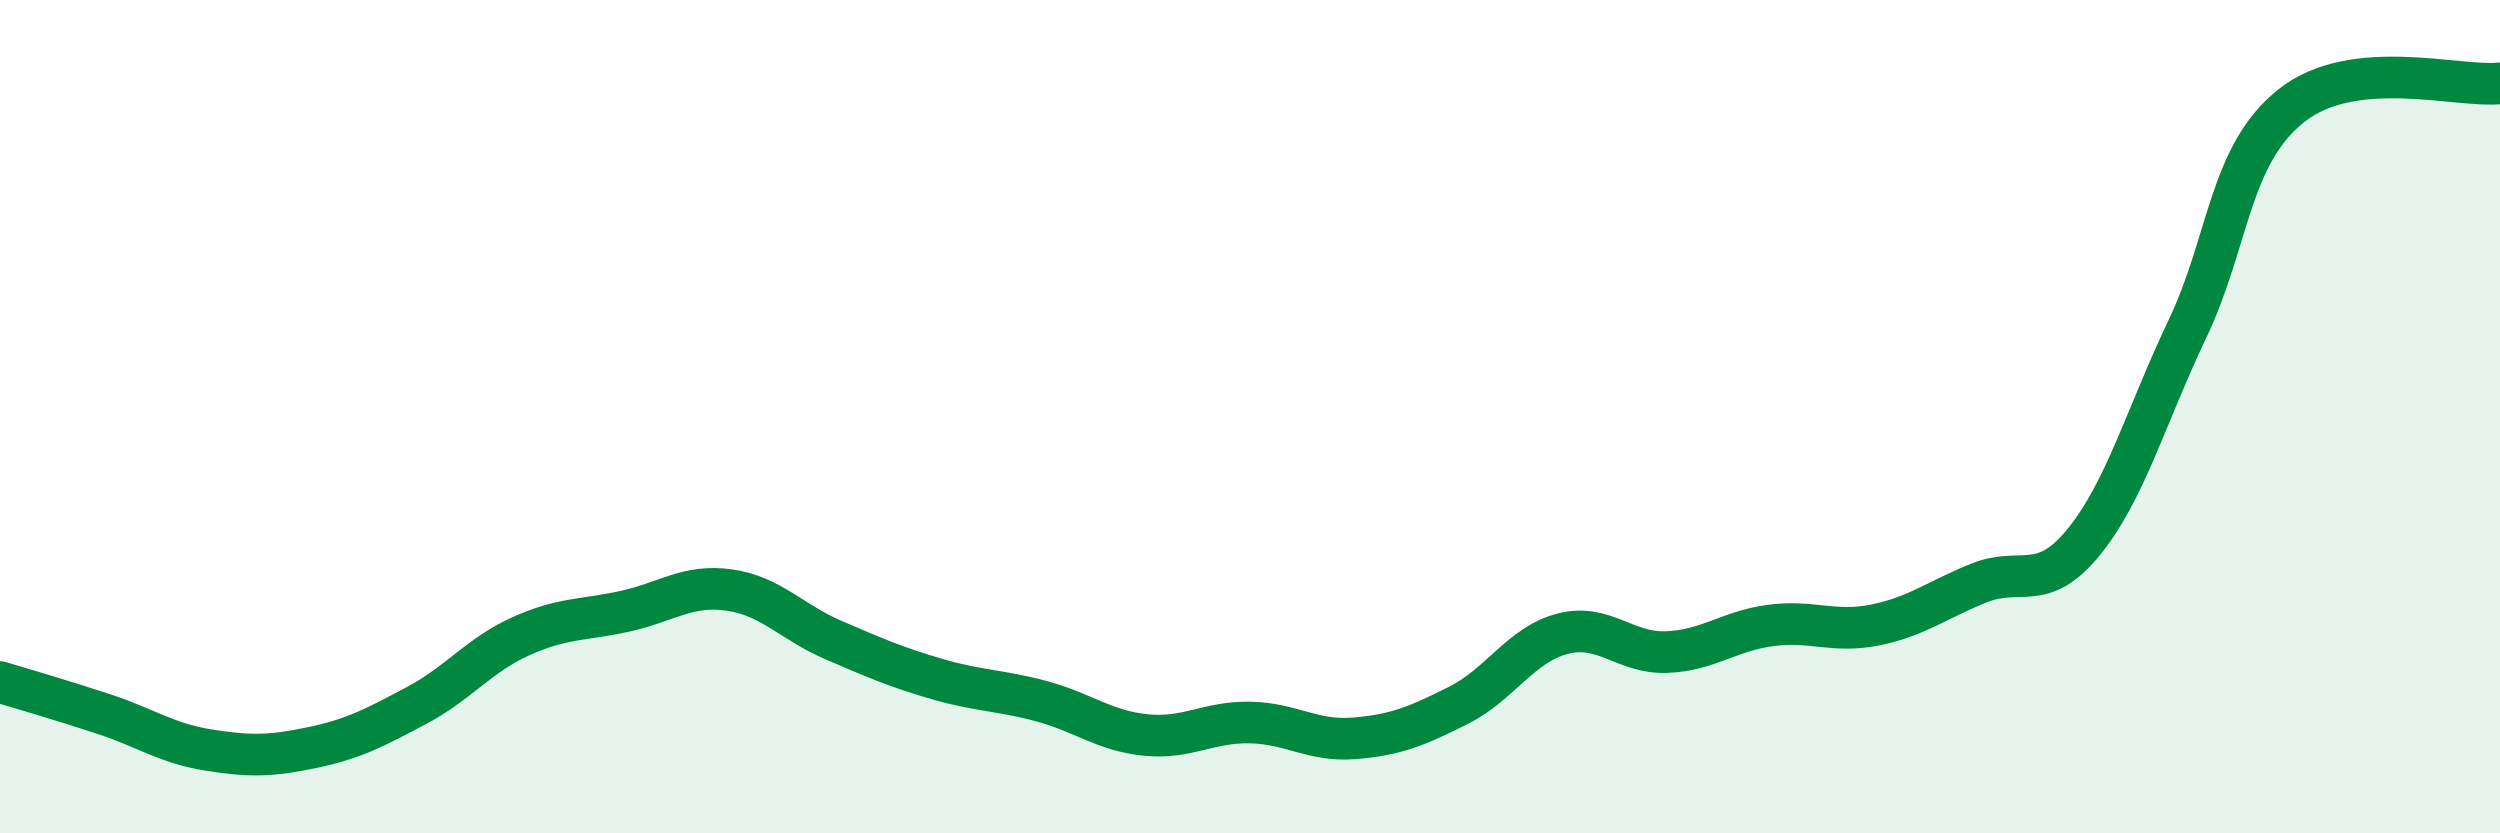
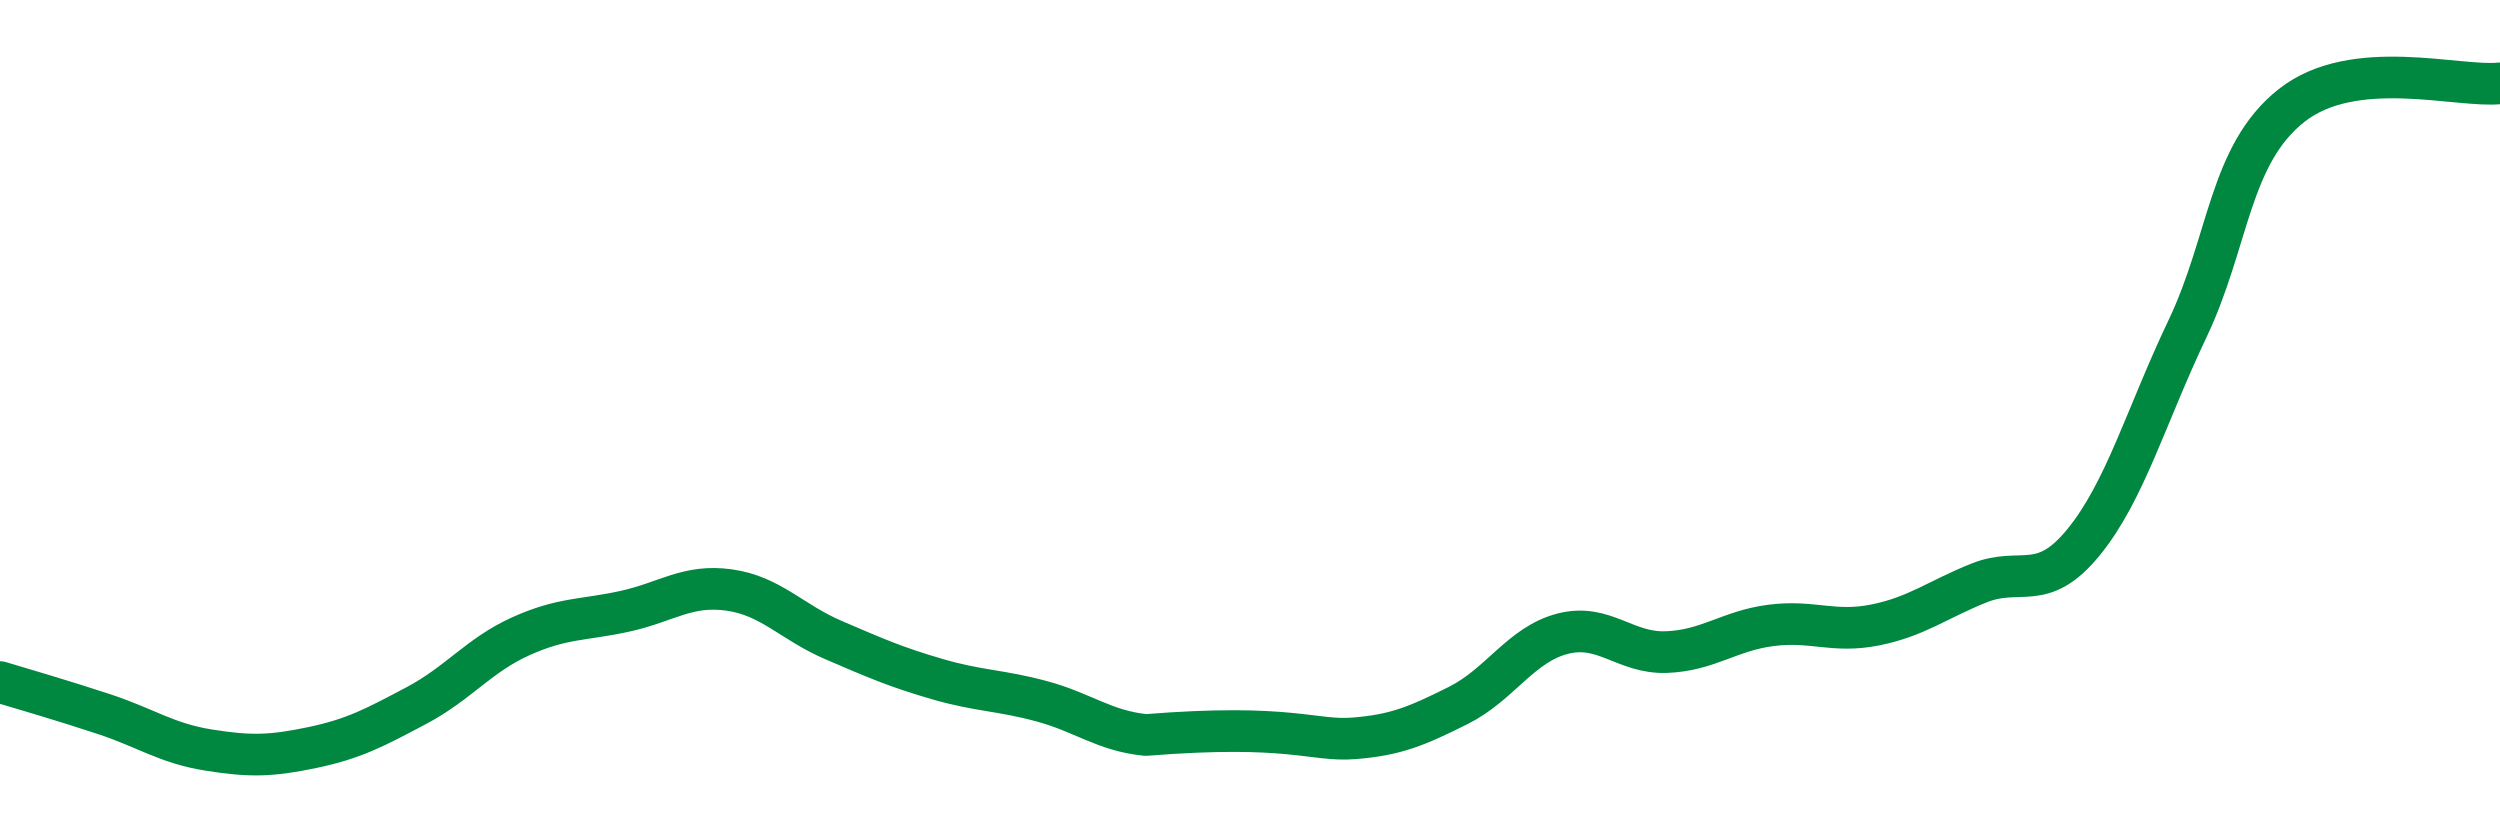
<svg xmlns="http://www.w3.org/2000/svg" width="60" height="20" viewBox="0 0 60 20">
-   <path d="M 0,16.37 C 0.5,16.52 1.5,16.81 2.5,17.14 C 3.5,17.47 4,17.84 5,18 C 6,18.16 6.5,18.15 7.5,17.94 C 8.5,17.73 9,17.46 10,16.93 C 11,16.4 11.5,15.72 12.5,15.27 C 13.5,14.82 14,14.89 15,14.67 C 16,14.45 16.5,14.02 17.5,14.16 C 18.5,14.3 19,14.93 20,15.36 C 21,15.79 21.5,16.01 22.5,16.3 C 23.5,16.59 24,16.56 25,16.83 C 26,17.1 26.5,17.54 27.5,17.64 C 28.5,17.74 29,17.32 30,17.34 C 31,17.36 31.5,17.8 32.5,17.72 C 33.5,17.64 34,17.43 35,16.93 C 36,16.43 36.5,15.47 37.5,15.21 C 38.5,14.95 39,15.69 40,15.65 C 41,15.61 41.5,15.14 42.5,15.01 C 43.5,14.88 44,15.2 45,15 C 46,14.8 46.5,14.39 47.5,13.99 C 48.5,13.59 49,14.24 50,13.02 C 51,11.8 51.5,9.99 52.5,7.89 C 53.5,5.79 53.5,3.71 55,2.53 C 56.5,1.35 59,2.11 60,2L60 20L0 20Z" fill="#008740" opacity="0.1" stroke-linecap="round" stroke-linejoin="round" />
-   <path d="M 0,16.37 C 0.5,16.52 1.5,16.81 2.5,17.14 C 3.5,17.47 4,17.84 5,18 C 6,18.16 6.5,18.15 7.5,17.94 C 8.5,17.73 9,17.46 10,16.93 C 11,16.4 11.5,15.72 12.5,15.27 C 13.5,14.82 14,14.89 15,14.67 C 16,14.45 16.5,14.02 17.5,14.16 C 18.5,14.3 19,14.93 20,15.36 C 21,15.79 21.5,16.01 22.5,16.3 C 23.5,16.59 24,16.56 25,16.83 C 26,17.1 26.5,17.54 27.5,17.64 C 28.5,17.74 29,17.32 30,17.34 C 31,17.36 31.5,17.8 32.5,17.72 C 33.5,17.64 34,17.43 35,16.93 C 36,16.43 36.5,15.47 37.5,15.21 C 38.5,14.95 39,15.69 40,15.65 C 41,15.61 41.5,15.14 42.5,15.01 C 43.5,14.88 44,15.2 45,15 C 46,14.8 46.5,14.39 47.5,13.99 C 48.5,13.59 49,14.24 50,13.02 C 51,11.8 51.5,9.99 52.5,7.89 C 53.5,5.79 53.5,3.71 55,2.53 C 56.5,1.35 59,2.11 60,2" stroke="#008740" stroke-width="1" fill="none" stroke-linecap="round" stroke-linejoin="round" />
+   <path d="M 0,16.37 C 0.5,16.52 1.5,16.81 2.5,17.14 C 3.5,17.47 4,17.84 5,18 C 6,18.16 6.5,18.15 7.5,17.94 C 8.5,17.73 9,17.46 10,16.93 C 11,16.4 11.5,15.72 12.5,15.27 C 13.5,14.82 14,14.89 15,14.67 C 16,14.45 16.5,14.02 17.5,14.16 C 18.5,14.3 19,14.93 20,15.36 C 21,15.79 21.5,16.01 22.5,16.3 C 23.5,16.59 24,16.56 25,16.83 C 26,17.1 26.5,17.54 27.5,17.64 C 31,17.36 31.5,17.8 32.5,17.72 C 33.5,17.64 34,17.43 35,16.93 C 36,16.43 36.5,15.47 37.5,15.21 C 38.5,14.95 39,15.69 40,15.65 C 41,15.61 41.5,15.14 42.5,15.01 C 43.5,14.88 44,15.2 45,15 C 46,14.8 46.5,14.39 47.5,13.99 C 48.5,13.59 49,14.24 50,13.02 C 51,11.8 51.5,9.99 52.5,7.89 C 53.5,5.79 53.5,3.71 55,2.53 C 56.5,1.35 59,2.11 60,2" stroke="#008740" stroke-width="1" fill="none" stroke-linecap="round" stroke-linejoin="round" />
</svg>